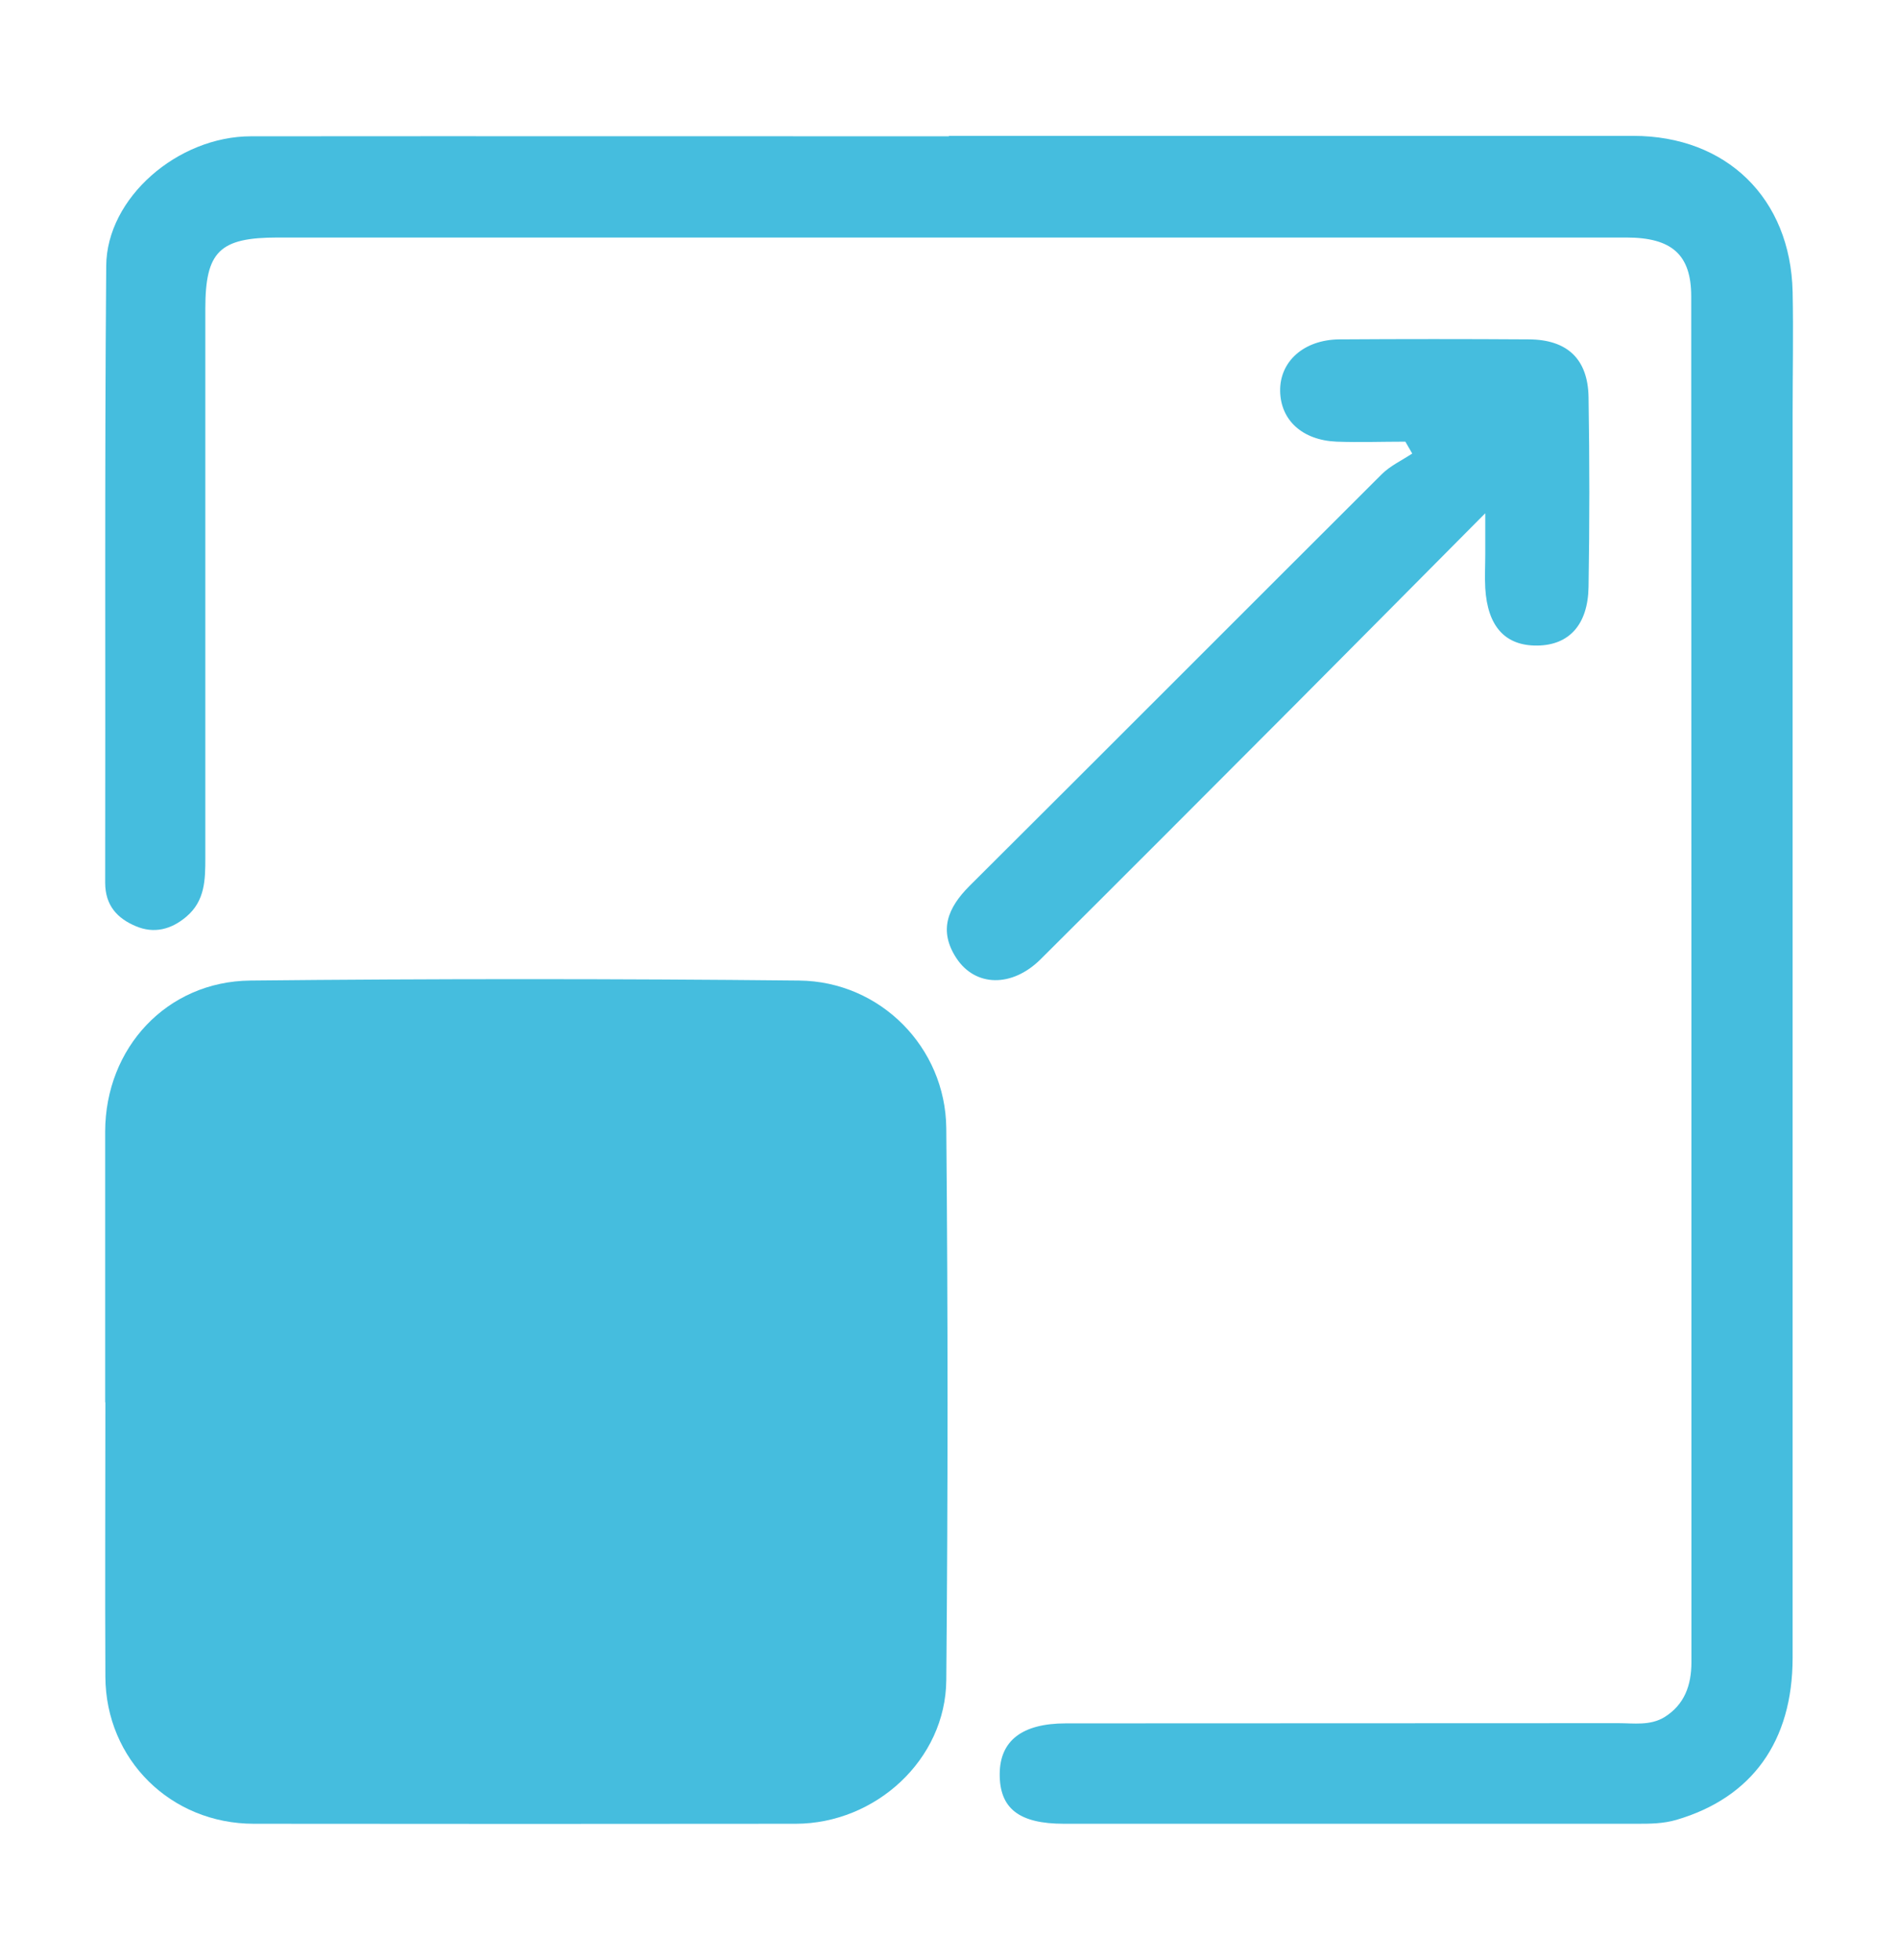
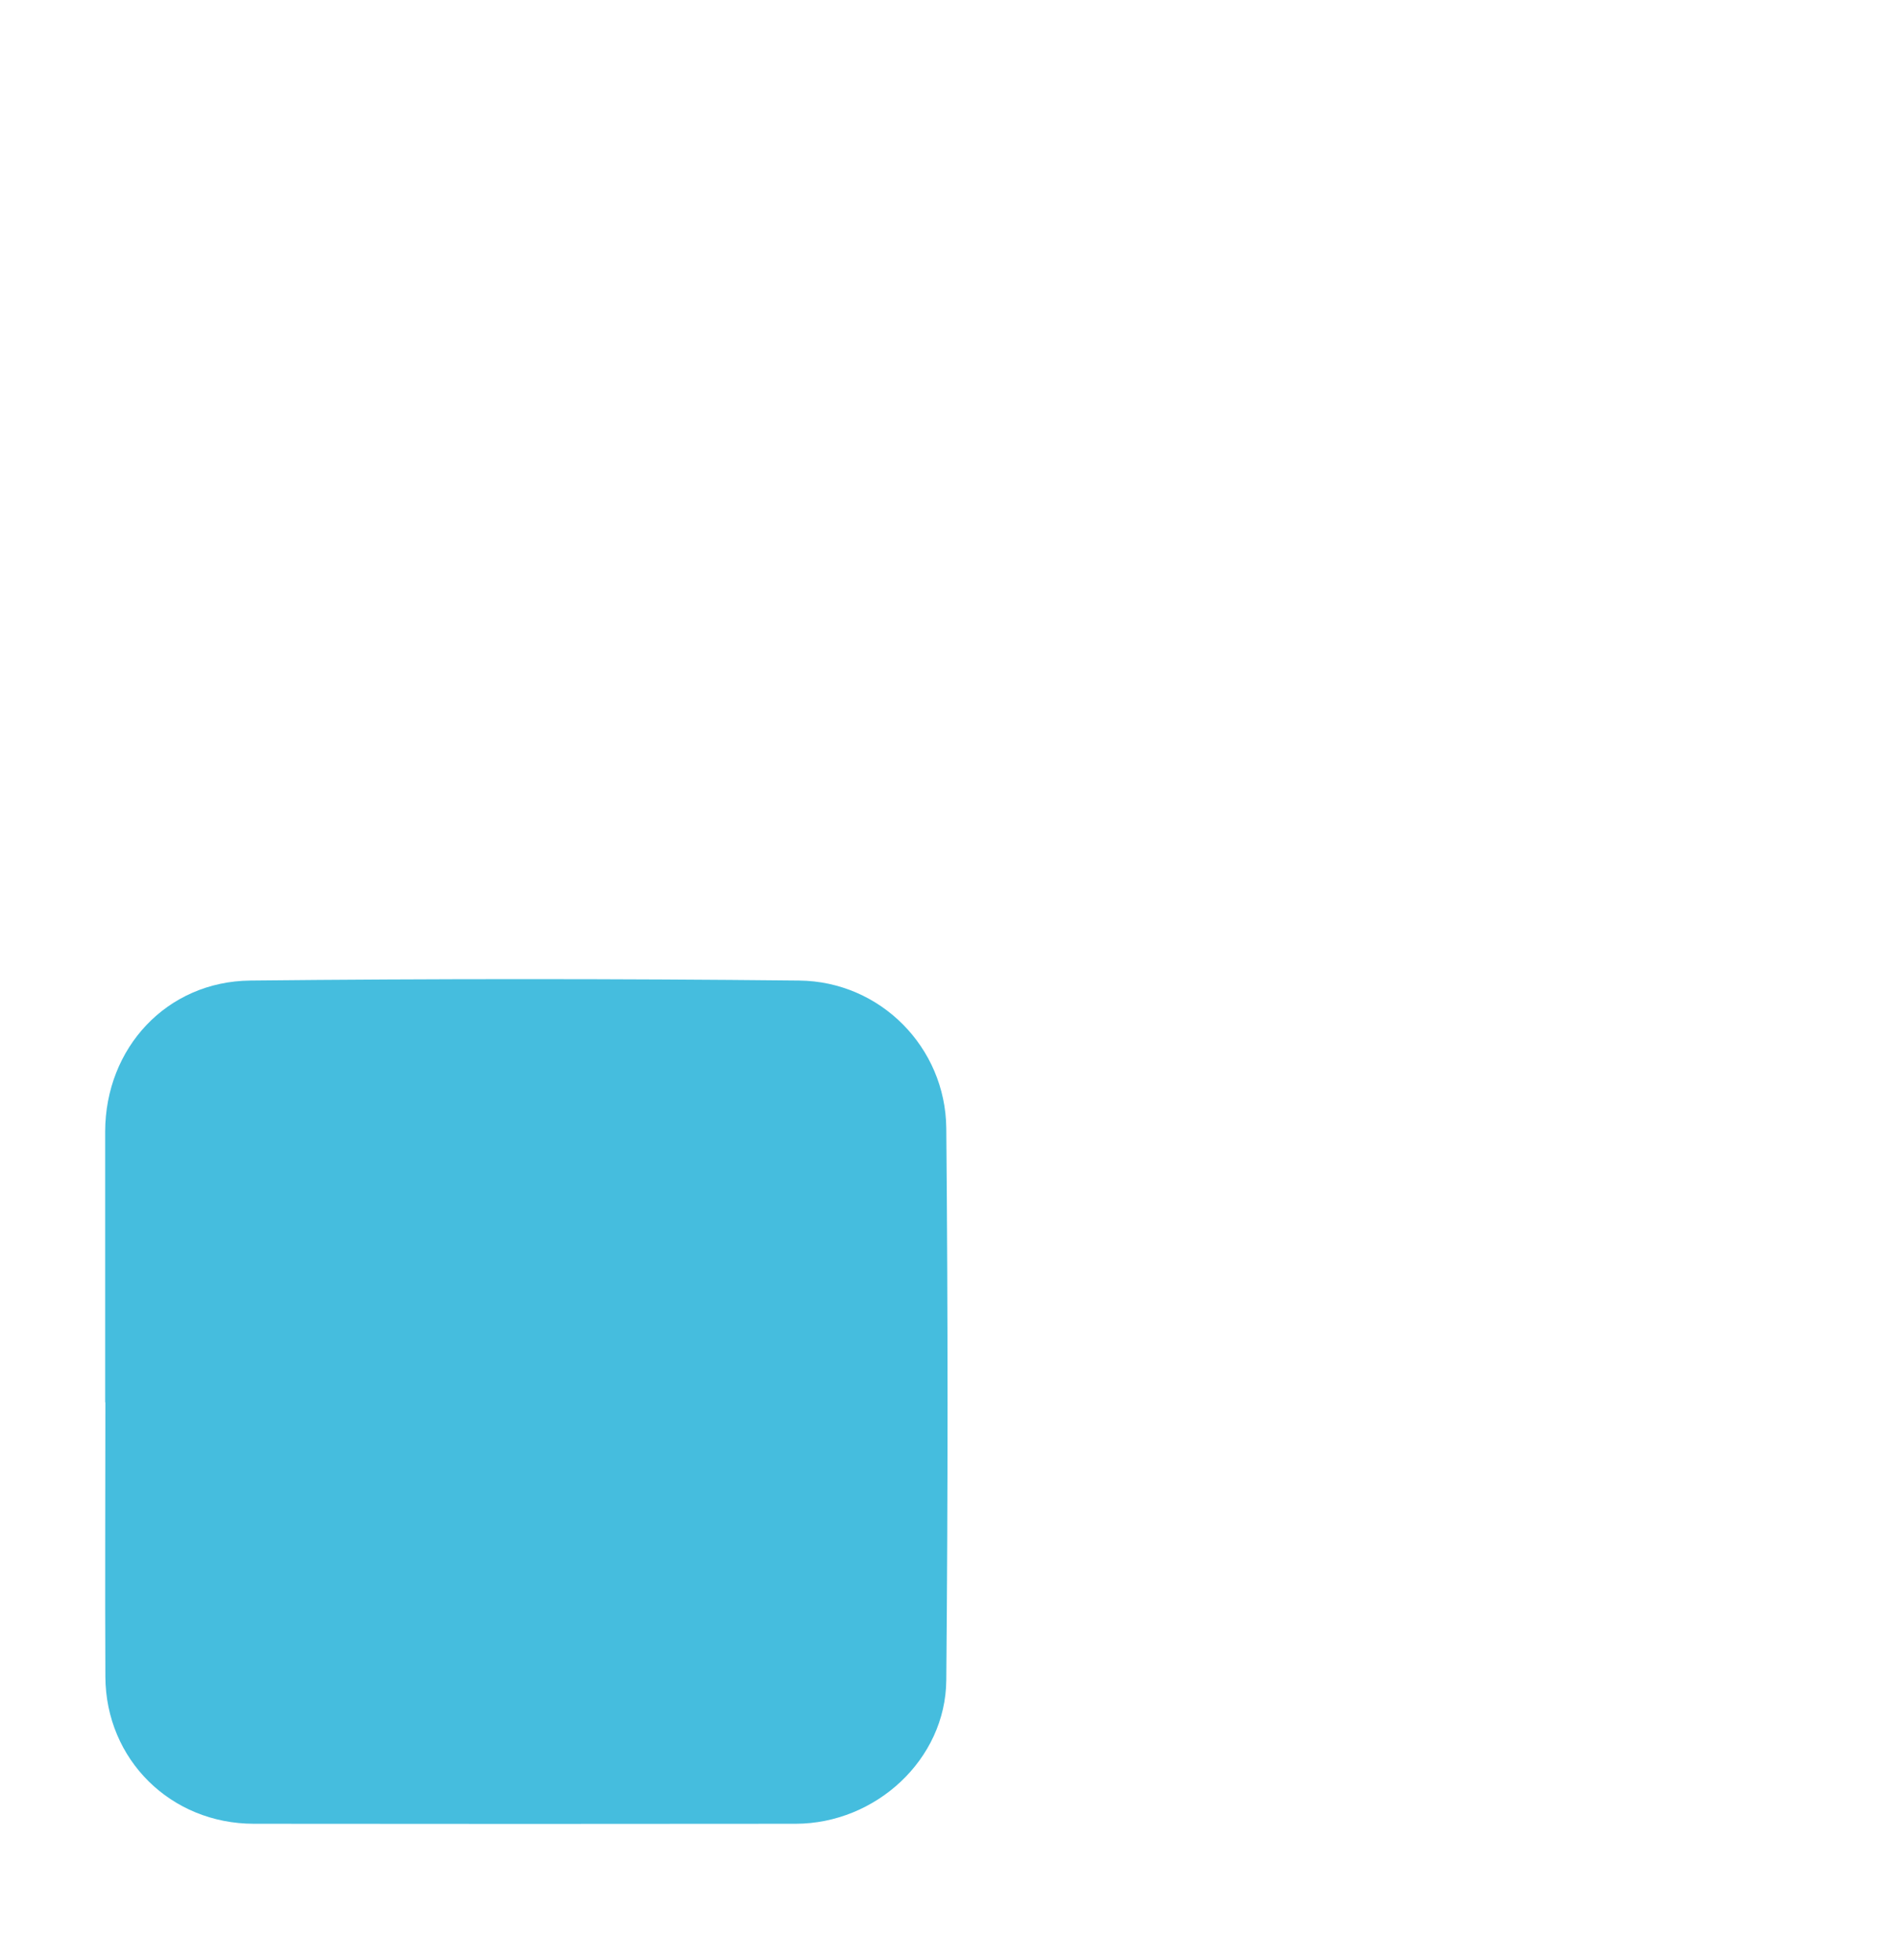
<svg xmlns="http://www.w3.org/2000/svg" id="Layer_1" viewBox="0 0 90.96 93.89">
  <defs>
    <style>
      .cls-1 {
        fill: #45bdde;
      }
    </style>
  </defs>
-   <path class="cls-1" d="M45.47,6.51c10.93,0,21.87,0,32.8,0,4.47,0,7.54,2.99,7.64,7.47.04,1.95,0,3.9,0,5.85,0,19.86,0,39.73,0,59.59,0,4.03-1.96,6.71-5.56,7.77-.65.19-1.28.19-1.92.19-9.15,0-18.3,0-27.44,0-2.15,0-3.09-.73-3.08-2.39.01-1.58,1.06-2.42,3.17-2.42,8.82-.01,17.65,0,26.47-.01.75,0,1.53.13,2.22-.29.96-.6,1.29-1.53,1.29-2.63,0-21.81,0-43.63-.01-65.44,0-2-.93-2.82-3.11-2.82-11.31,0-22.63,0-33.94,0-10.23,0-20.46,0-30.69,0-2.79,0-3.47.67-3.47,3.41,0,8.77,0,17.54,0,26.31,0,1.04-.01,2.06-.91,2.82-.73.62-1.55.82-2.41.46-.89-.37-1.48-.99-1.48-2.09.02-9.85-.03-19.7.05-29.55.02-3.26,3.43-6.21,6.94-6.21,11.15-.01,22.3,0,33.45,0Z" />
  <path class="cls-1" d="M5.04,67.19c0-4.33,0-8.66,0-12.98.01-4,2.95-7.19,6.96-7.23,8.76-.09,17.53-.09,26.3,0,3.89.04,7.01,3.2,7.05,7.07.08,8.82.08,17.64,0,26.45-.03,3.8-3.38,6.87-7.21,6.88-8.66.01-17.31.01-25.97,0-3.99,0-7.1-3.08-7.12-7.04-.02-4.38,0-8.76,0-13.15Z" />
-   <path class="cls-1" d="M71.17,24.6c-3.32,3.34-6.28,6.33-9.25,9.31-4.01,4.02-8.02,8.04-12.05,12.05-1.37,1.36-3.13,1.33-4.04-.06-.86-1.32-.41-2.41.63-3.45,6.59-6.56,13.16-13.15,19.75-19.72.41-.41.97-.67,1.47-1-.11-.19-.22-.38-.33-.57-1.1,0-2.2.04-3.3,0-1.64-.07-2.68-1.03-2.7-2.43-.02-1.41,1.13-2.45,2.83-2.47,3.03-.02,6.06-.02,9.09,0,1.84.01,2.83.94,2.86,2.77.05,3.03.05,6.06,0,9.09-.03,1.82-.94,2.79-2.45,2.81-1.54.02-2.39-.91-2.5-2.75-.03-.54,0-1.08,0-1.62,0-.48,0-.95,0-1.95Z" />
-   <path class="cls-1" d="M40.49,67.29c0,4.05,0,8.11,0,12.16,0,2.31-.79,3.1-3.12,3.1-8.16.01-16.33.01-24.49,0-2.16,0-3.03-.87-3.03-3.05-.01-8.22-.01-16.44,0-24.65,0-2.25.74-3.02,3.04-3.02,8.16-.02,16.33-.02,24.49,0,2.3,0,3.11.85,3.12,3.14.01,4.11,0,8.22,0,12.33Z" />
</svg>